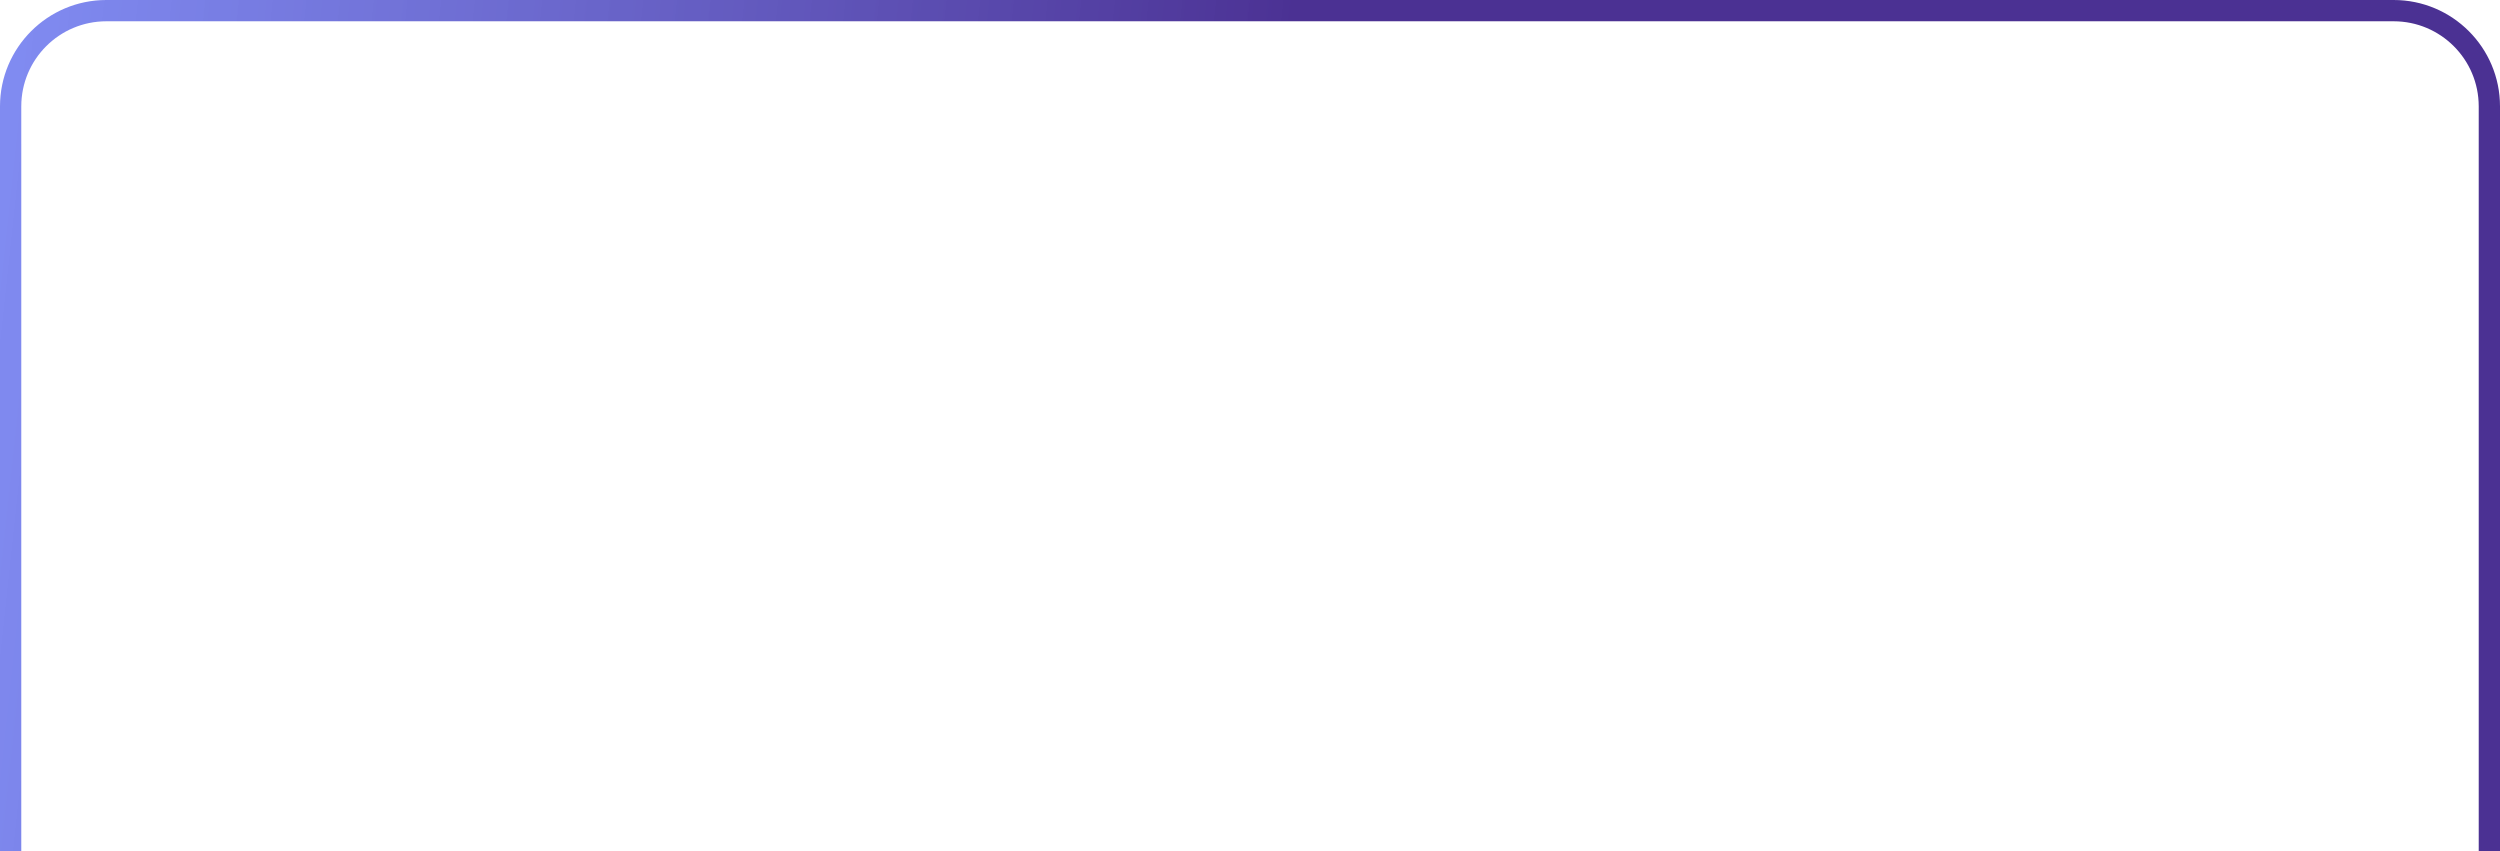
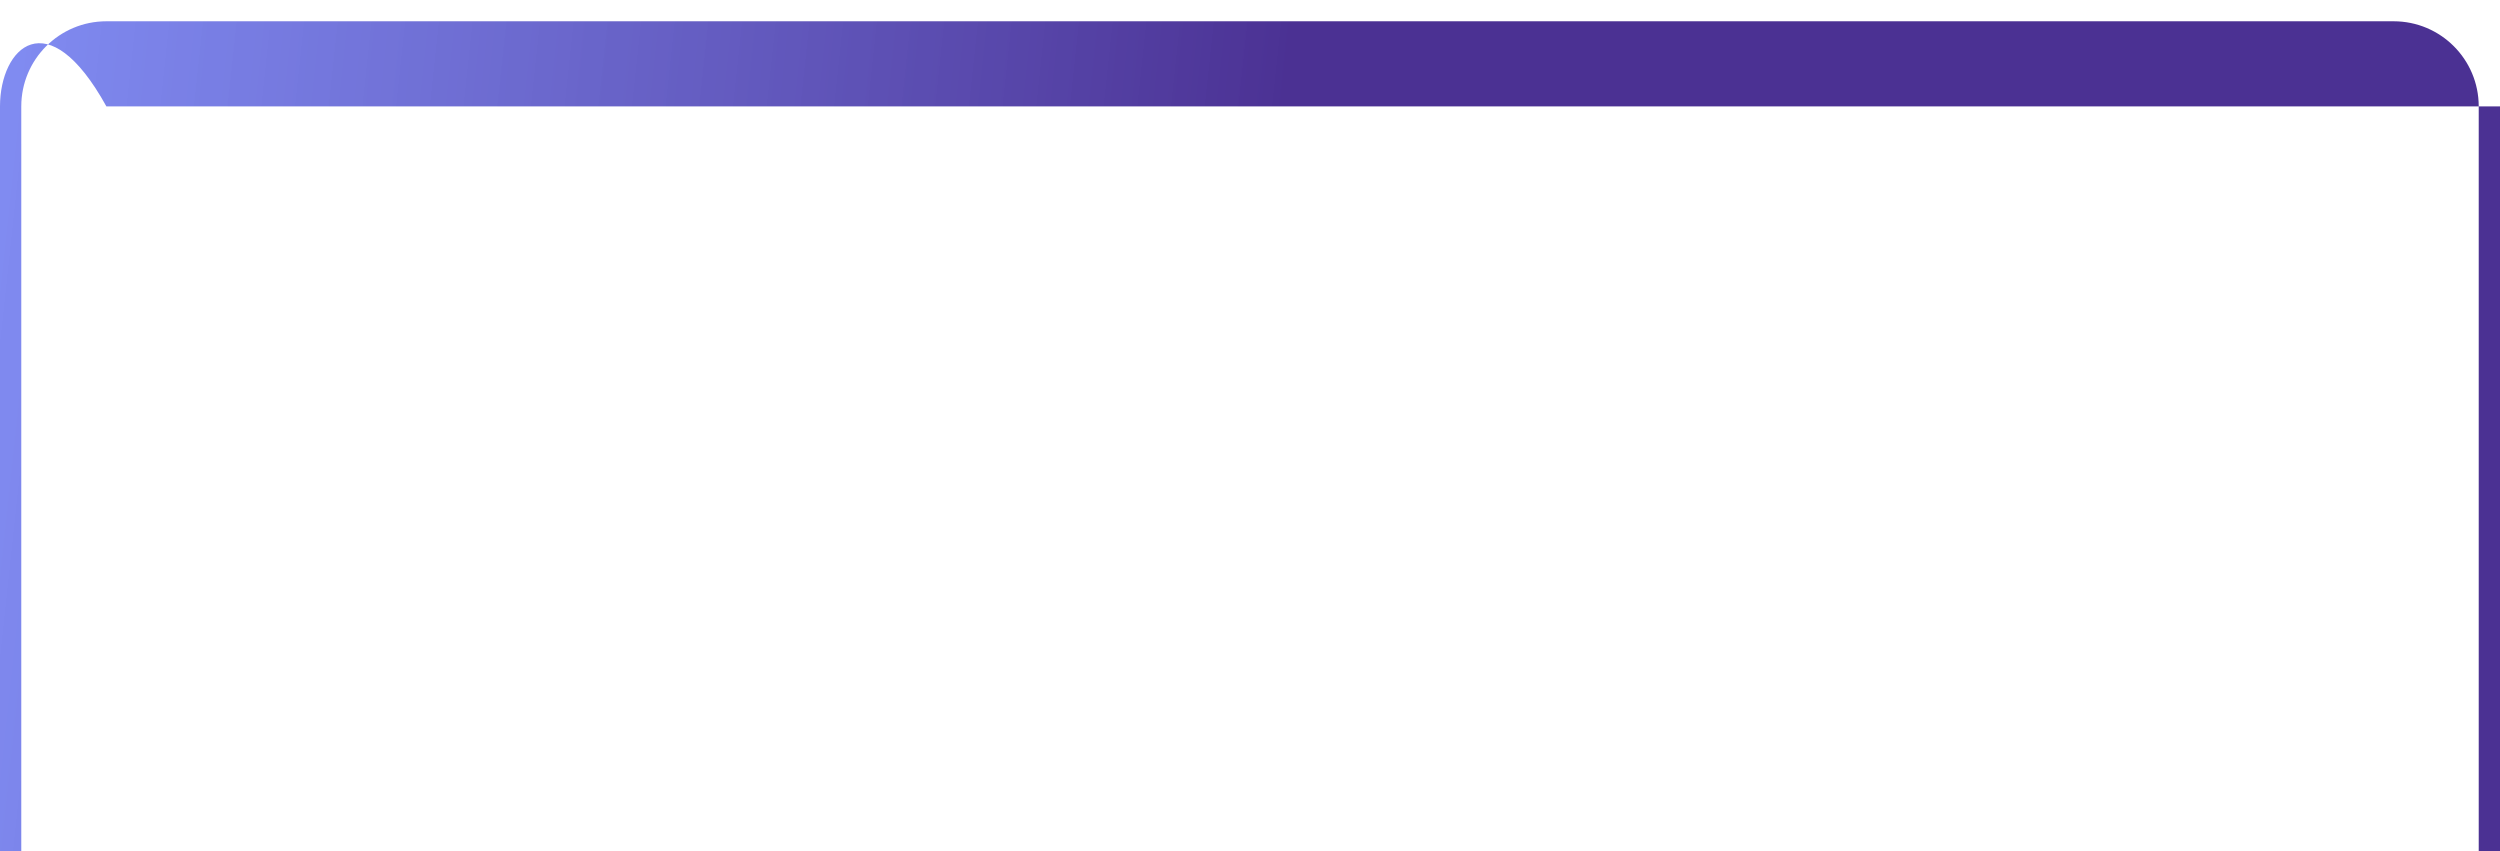
<svg xmlns="http://www.w3.org/2000/svg" width="940" height="320" viewBox="0 0 940 320" fill="none">
-   <path fill-rule="evenodd" clip-rule="evenodd" d="M0 320H8V40C8 22.327 22.327 8 40 8H900C917.673 8 932 22.327 932 40V320H940V40C940 17.909 922.091 0 900 0H40C17.909 0 0 17.909 0 40V320Z" fill="url(#paint0_linear_1961_96)" />
+   <path fill-rule="evenodd" clip-rule="evenodd" d="M0 320H8V40C8 22.327 22.327 8 40 8H900C917.673 8 932 22.327 932 40V320H940V40H40C17.909 0 0 17.909 0 40V320Z" fill="url(#paint0_linear_1961_96)" />
  <defs>
    <linearGradient id="paint0_linear_1961_96" x1="1.38379e-07" y1="40.816" x2="479.024" y2="92.197" gradientUnits="userSpaceOnUse">
      <stop stop-color="#6A77EF" stop-opacity="0.85" />
      <stop offset="1" stop-color="#4B3193" />
    </linearGradient>
  </defs>
</svg>